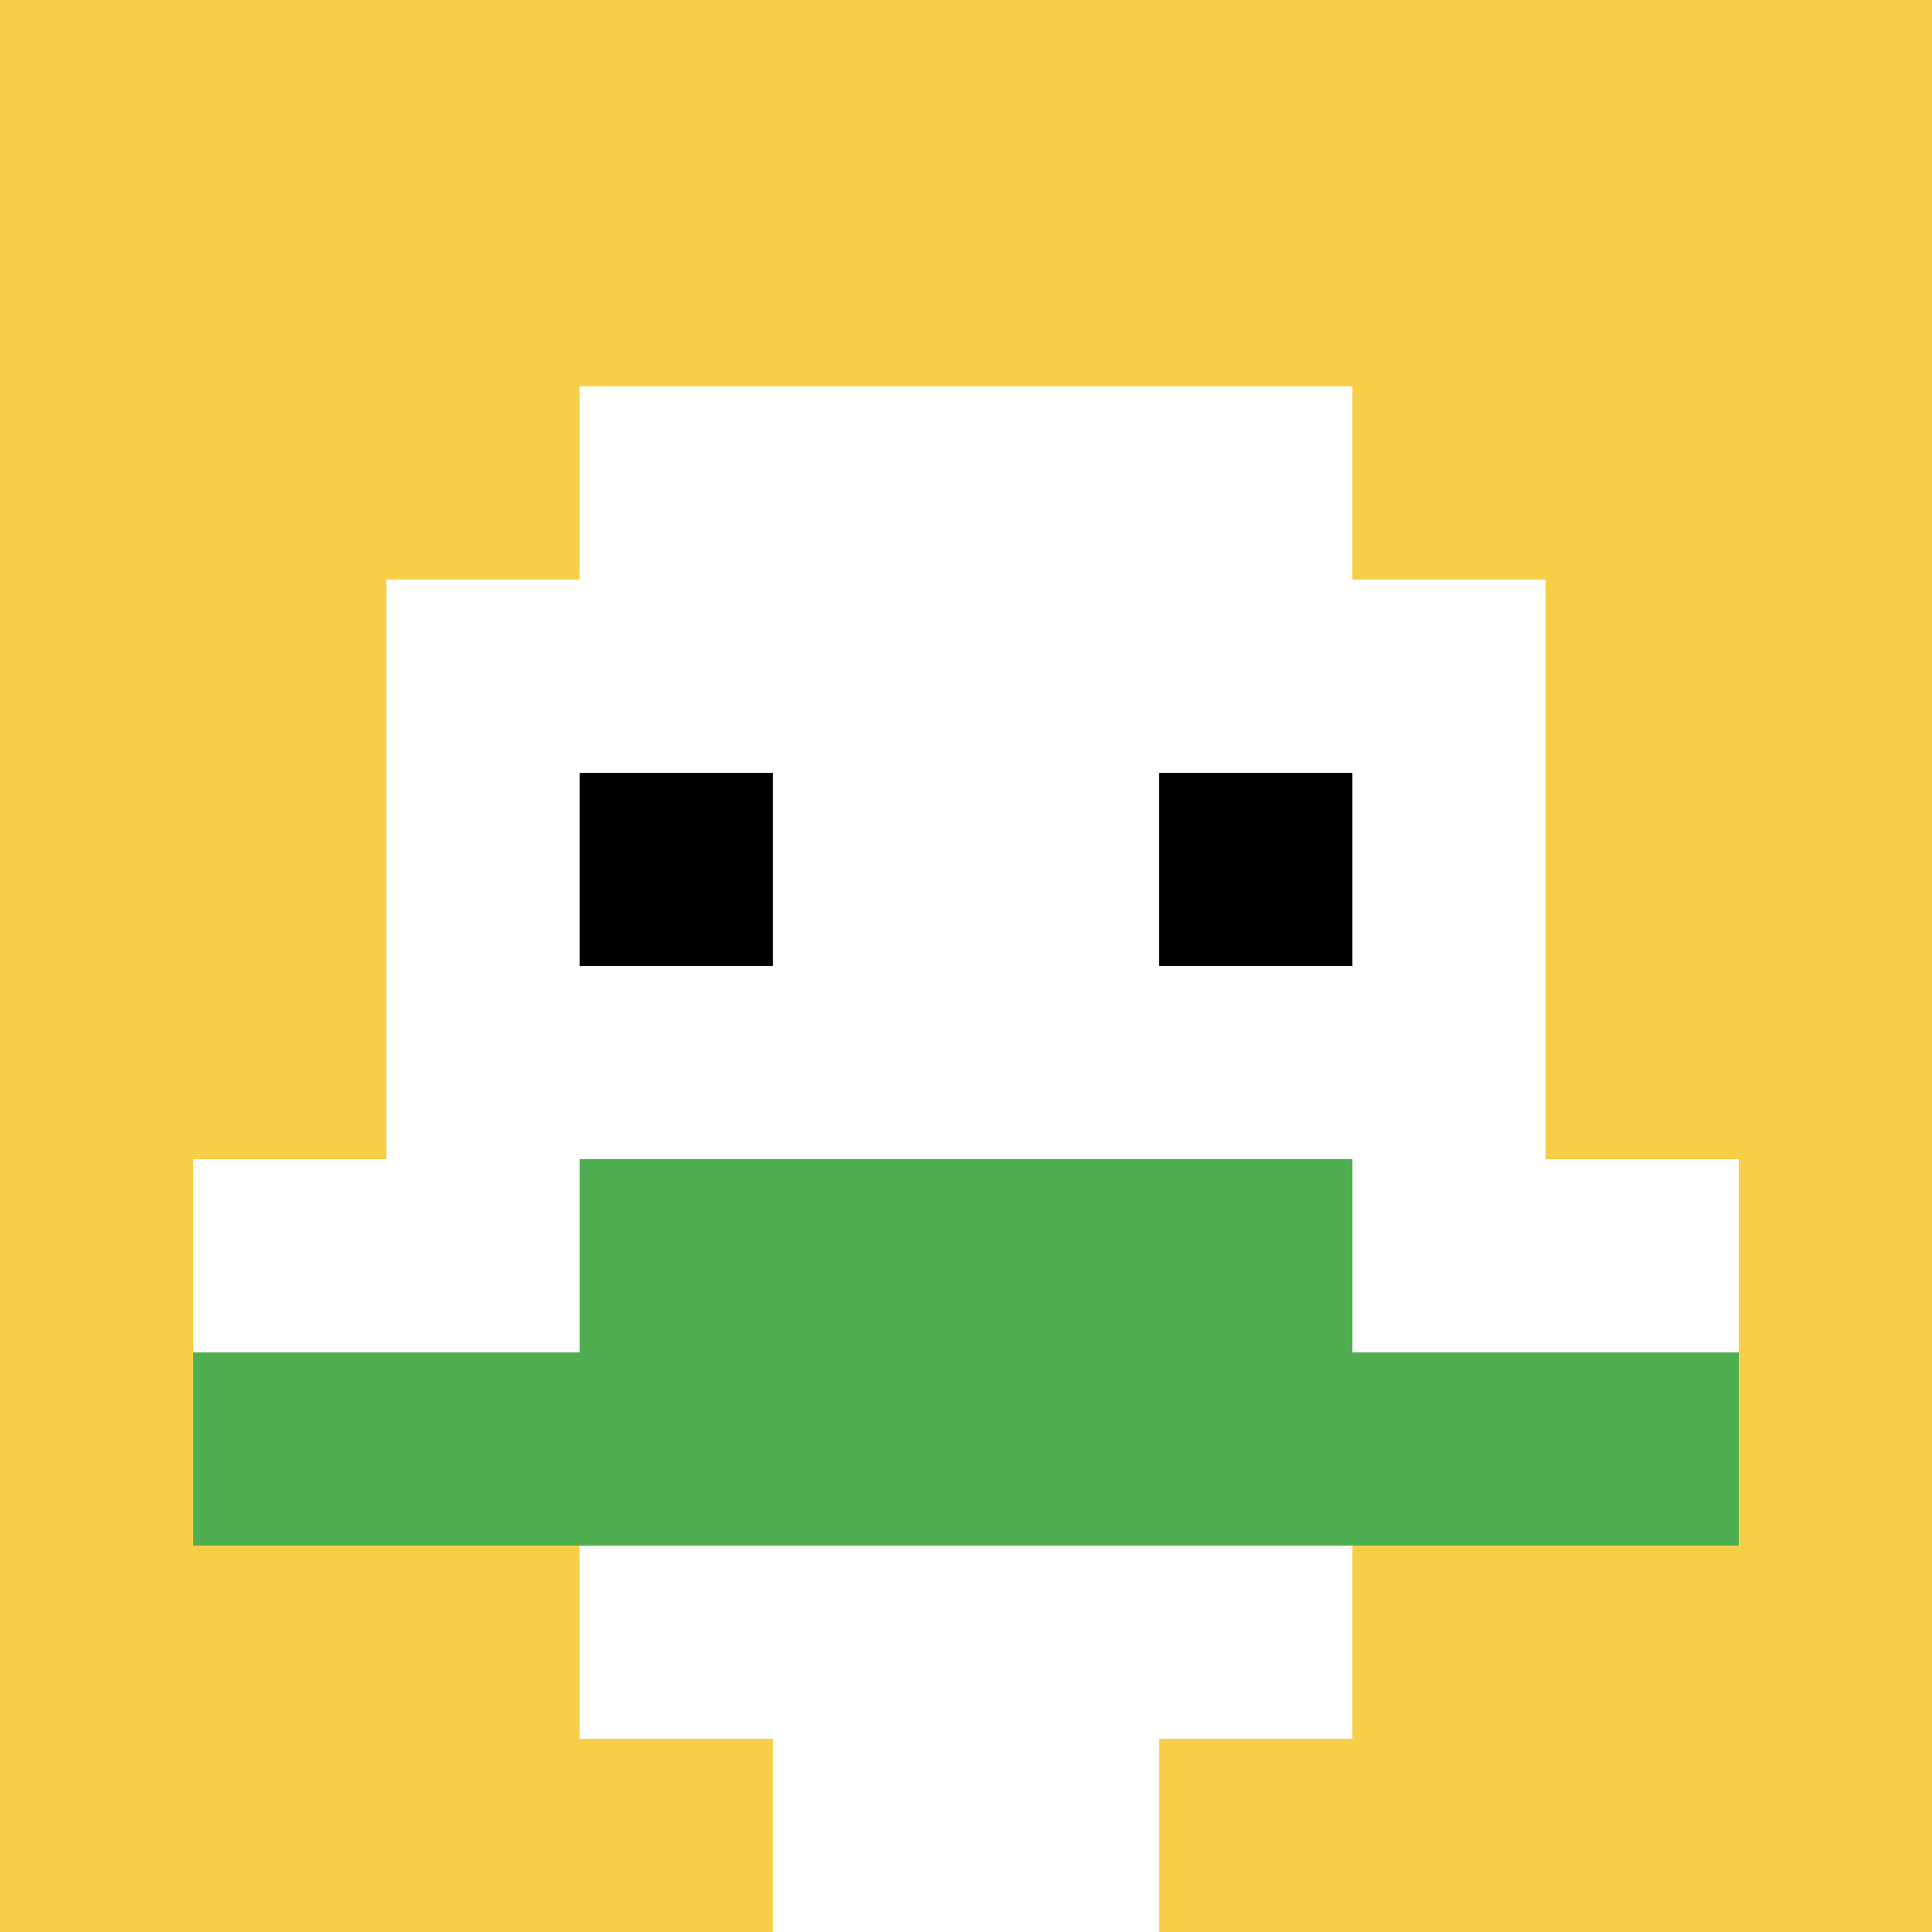
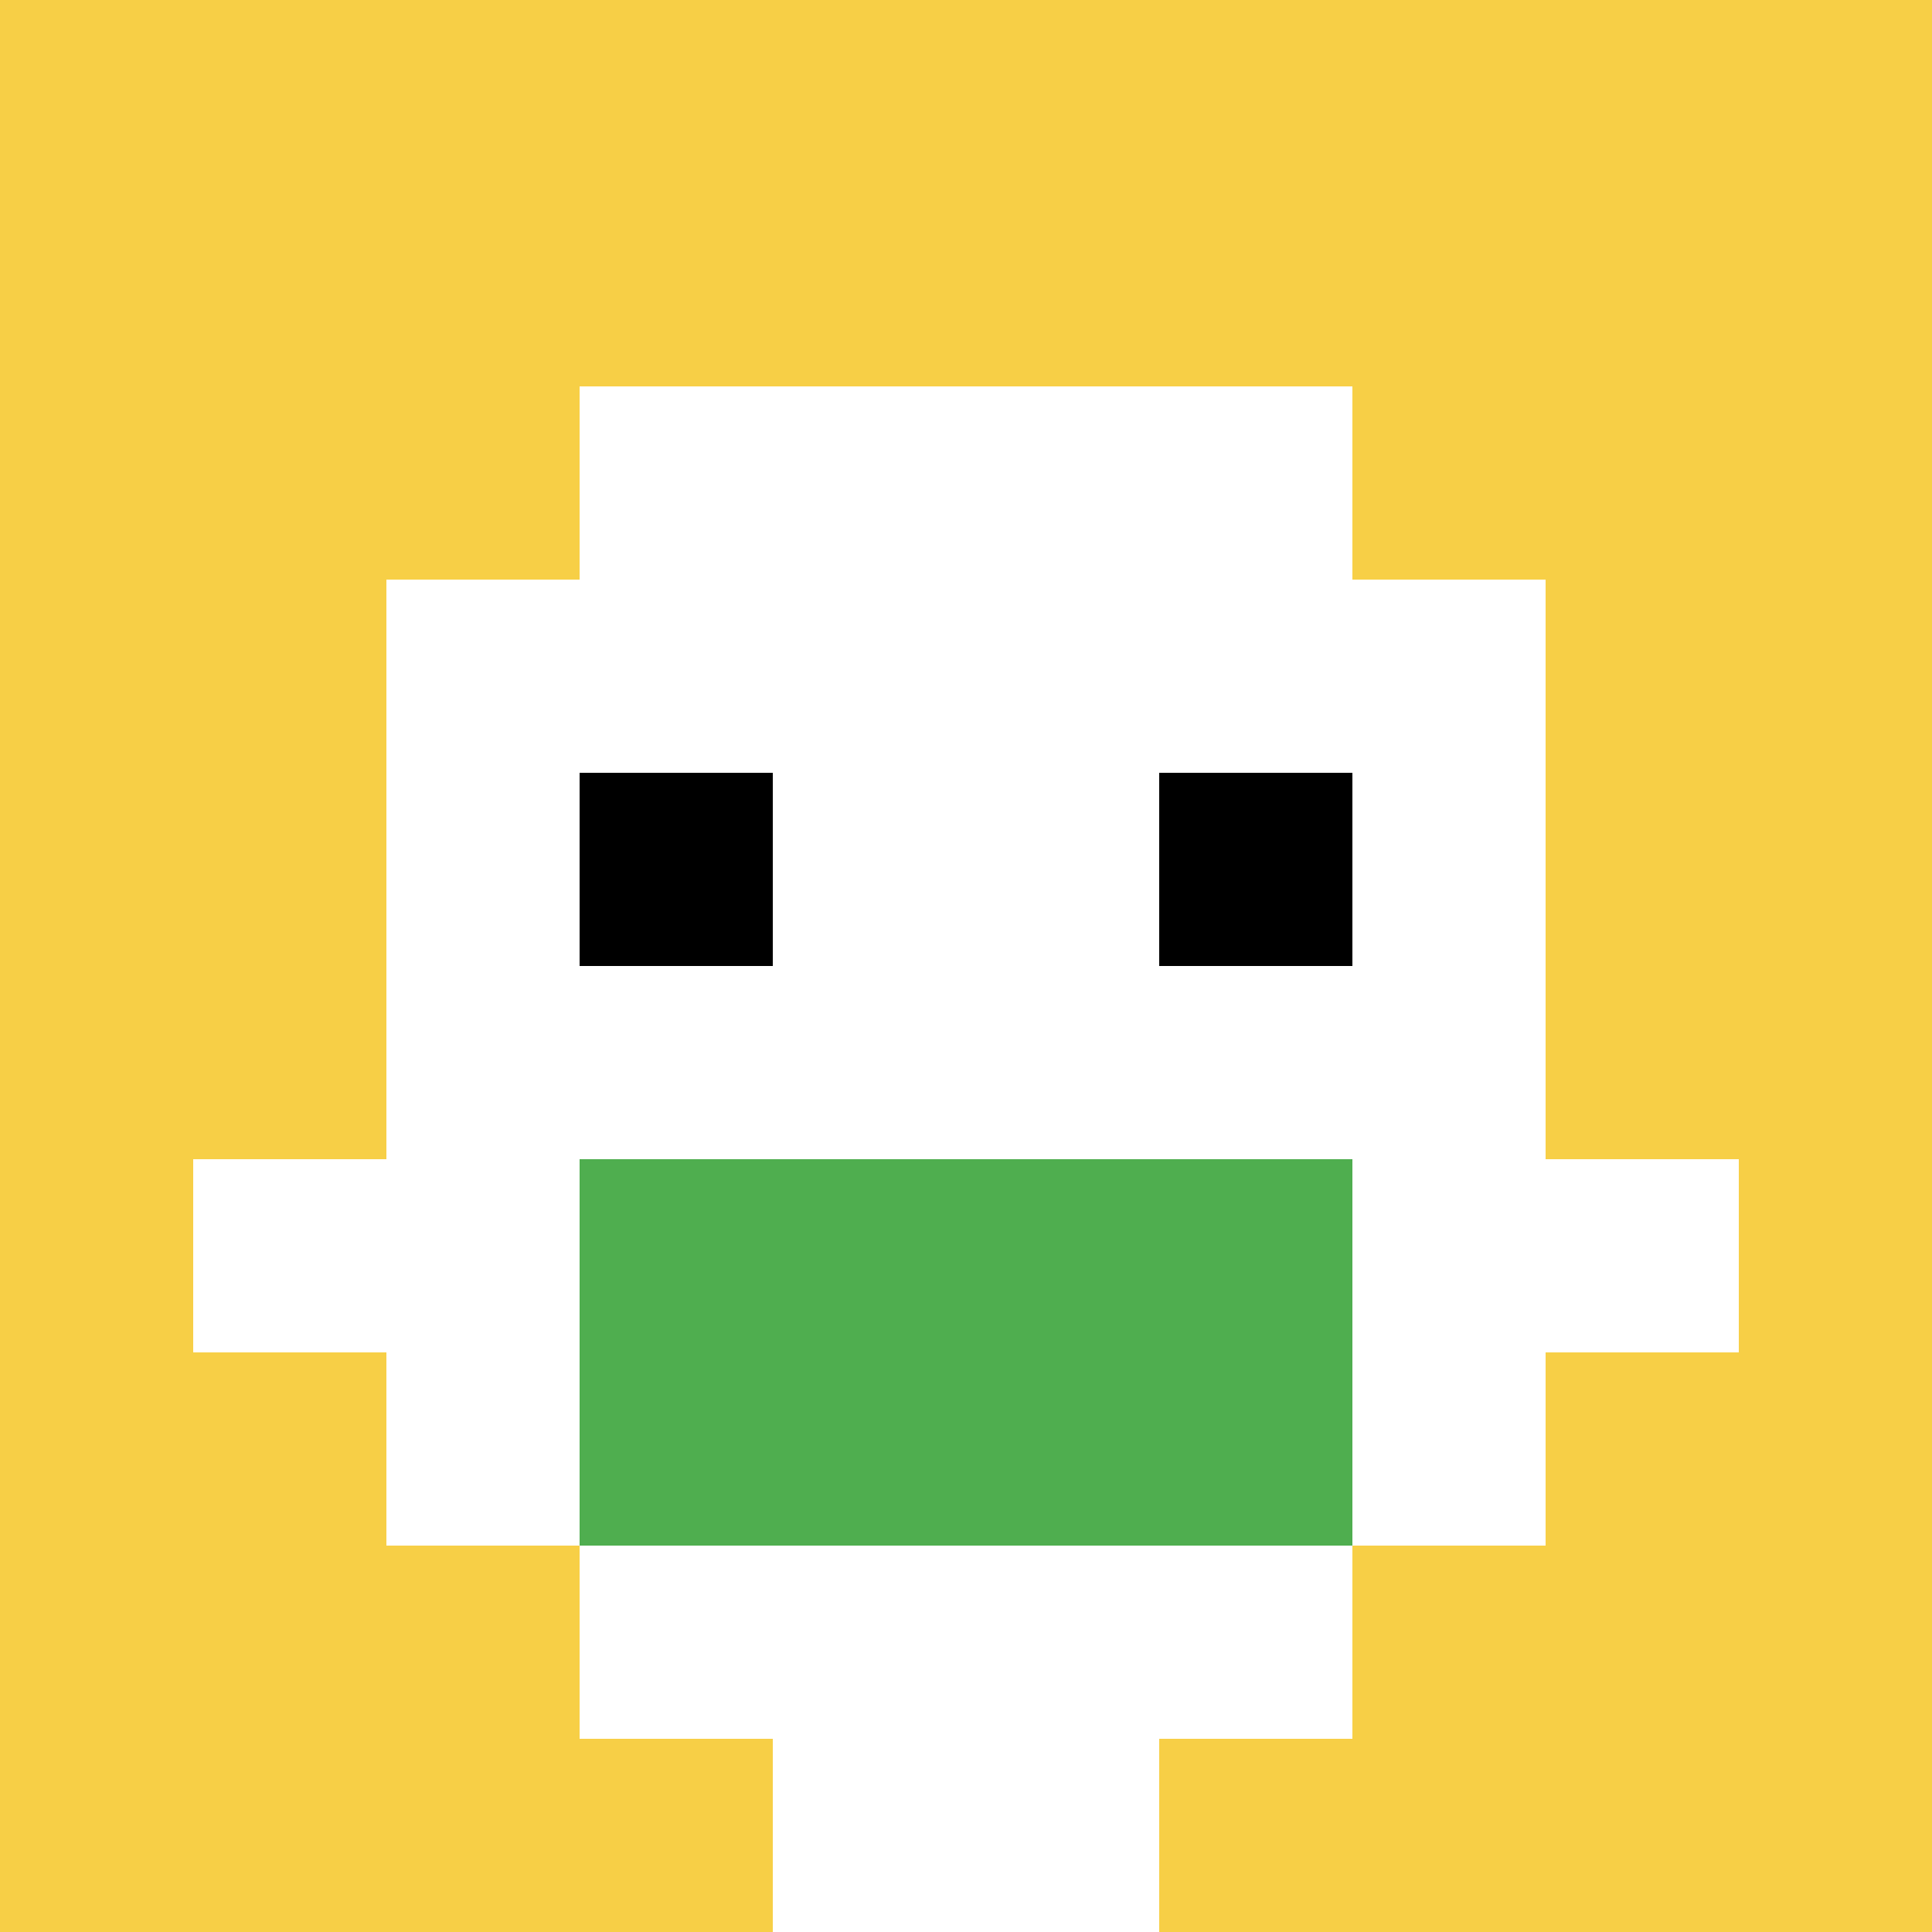
<svg xmlns="http://www.w3.org/2000/svg" version="1.1" width="737" height="737">
  <title>'goose-pfp-17132' by Dmitri Cherniak</title>
  <desc>seed=17132
backgroundColor=#ffffff
padding=20
innerPadding=0
timeout=500
dimension=1
border=false
Save=function(){return n.handleSave()}
frame=9

Rendered at Sun Sep 15 2024 21:57:16 GMT+0800 (中国标准时间)
Generated in &lt;1ms
</desc>
  <defs />
-   <rect width="100%" height="100%" fill="#ffffff" />
  <g>
    <g id="0-0">
      <rect x="0" y="0" height="737" width="737" fill="#F7CF46" />
      <g>
        <rect id="0-0-3-2-4-7" x="221.1" y="147.4" width="294.8" height="515.9" fill="#ffffff" />
        <rect id="0-0-2-3-6-5" x="147.4" y="221.1" width="442.2" height="368.5" fill="#ffffff" />
        <rect id="0-0-4-8-2-2" x="294.8" y="589.6" width="147.4" height="147.4" fill="#ffffff" />
        <rect id="0-0-1-6-8-1" x="73.7" y="442.2" width="589.6" height="73.7" fill="#ffffff" />
-         <rect id="0-0-1-7-8-1" x="73.7" y="515.9" width="589.6" height="73.7" fill="#4FAE4F" />
        <rect id="0-0-3-6-4-2" x="221.1" y="442.2" width="294.8" height="147.4" fill="#4FAE4F" />
        <rect id="0-0-3-4-1-1" x="221.1" y="294.8" width="73.7" height="73.7" fill="#000000" />
        <rect id="0-0-6-4-1-1" x="442.2" y="294.8" width="73.7" height="73.7" fill="#000000" />
      </g>
      <rect x="0" y="0" stroke="white" stroke-width="0" height="737" width="737" fill="none" />
    </g>
  </g>
</svg>